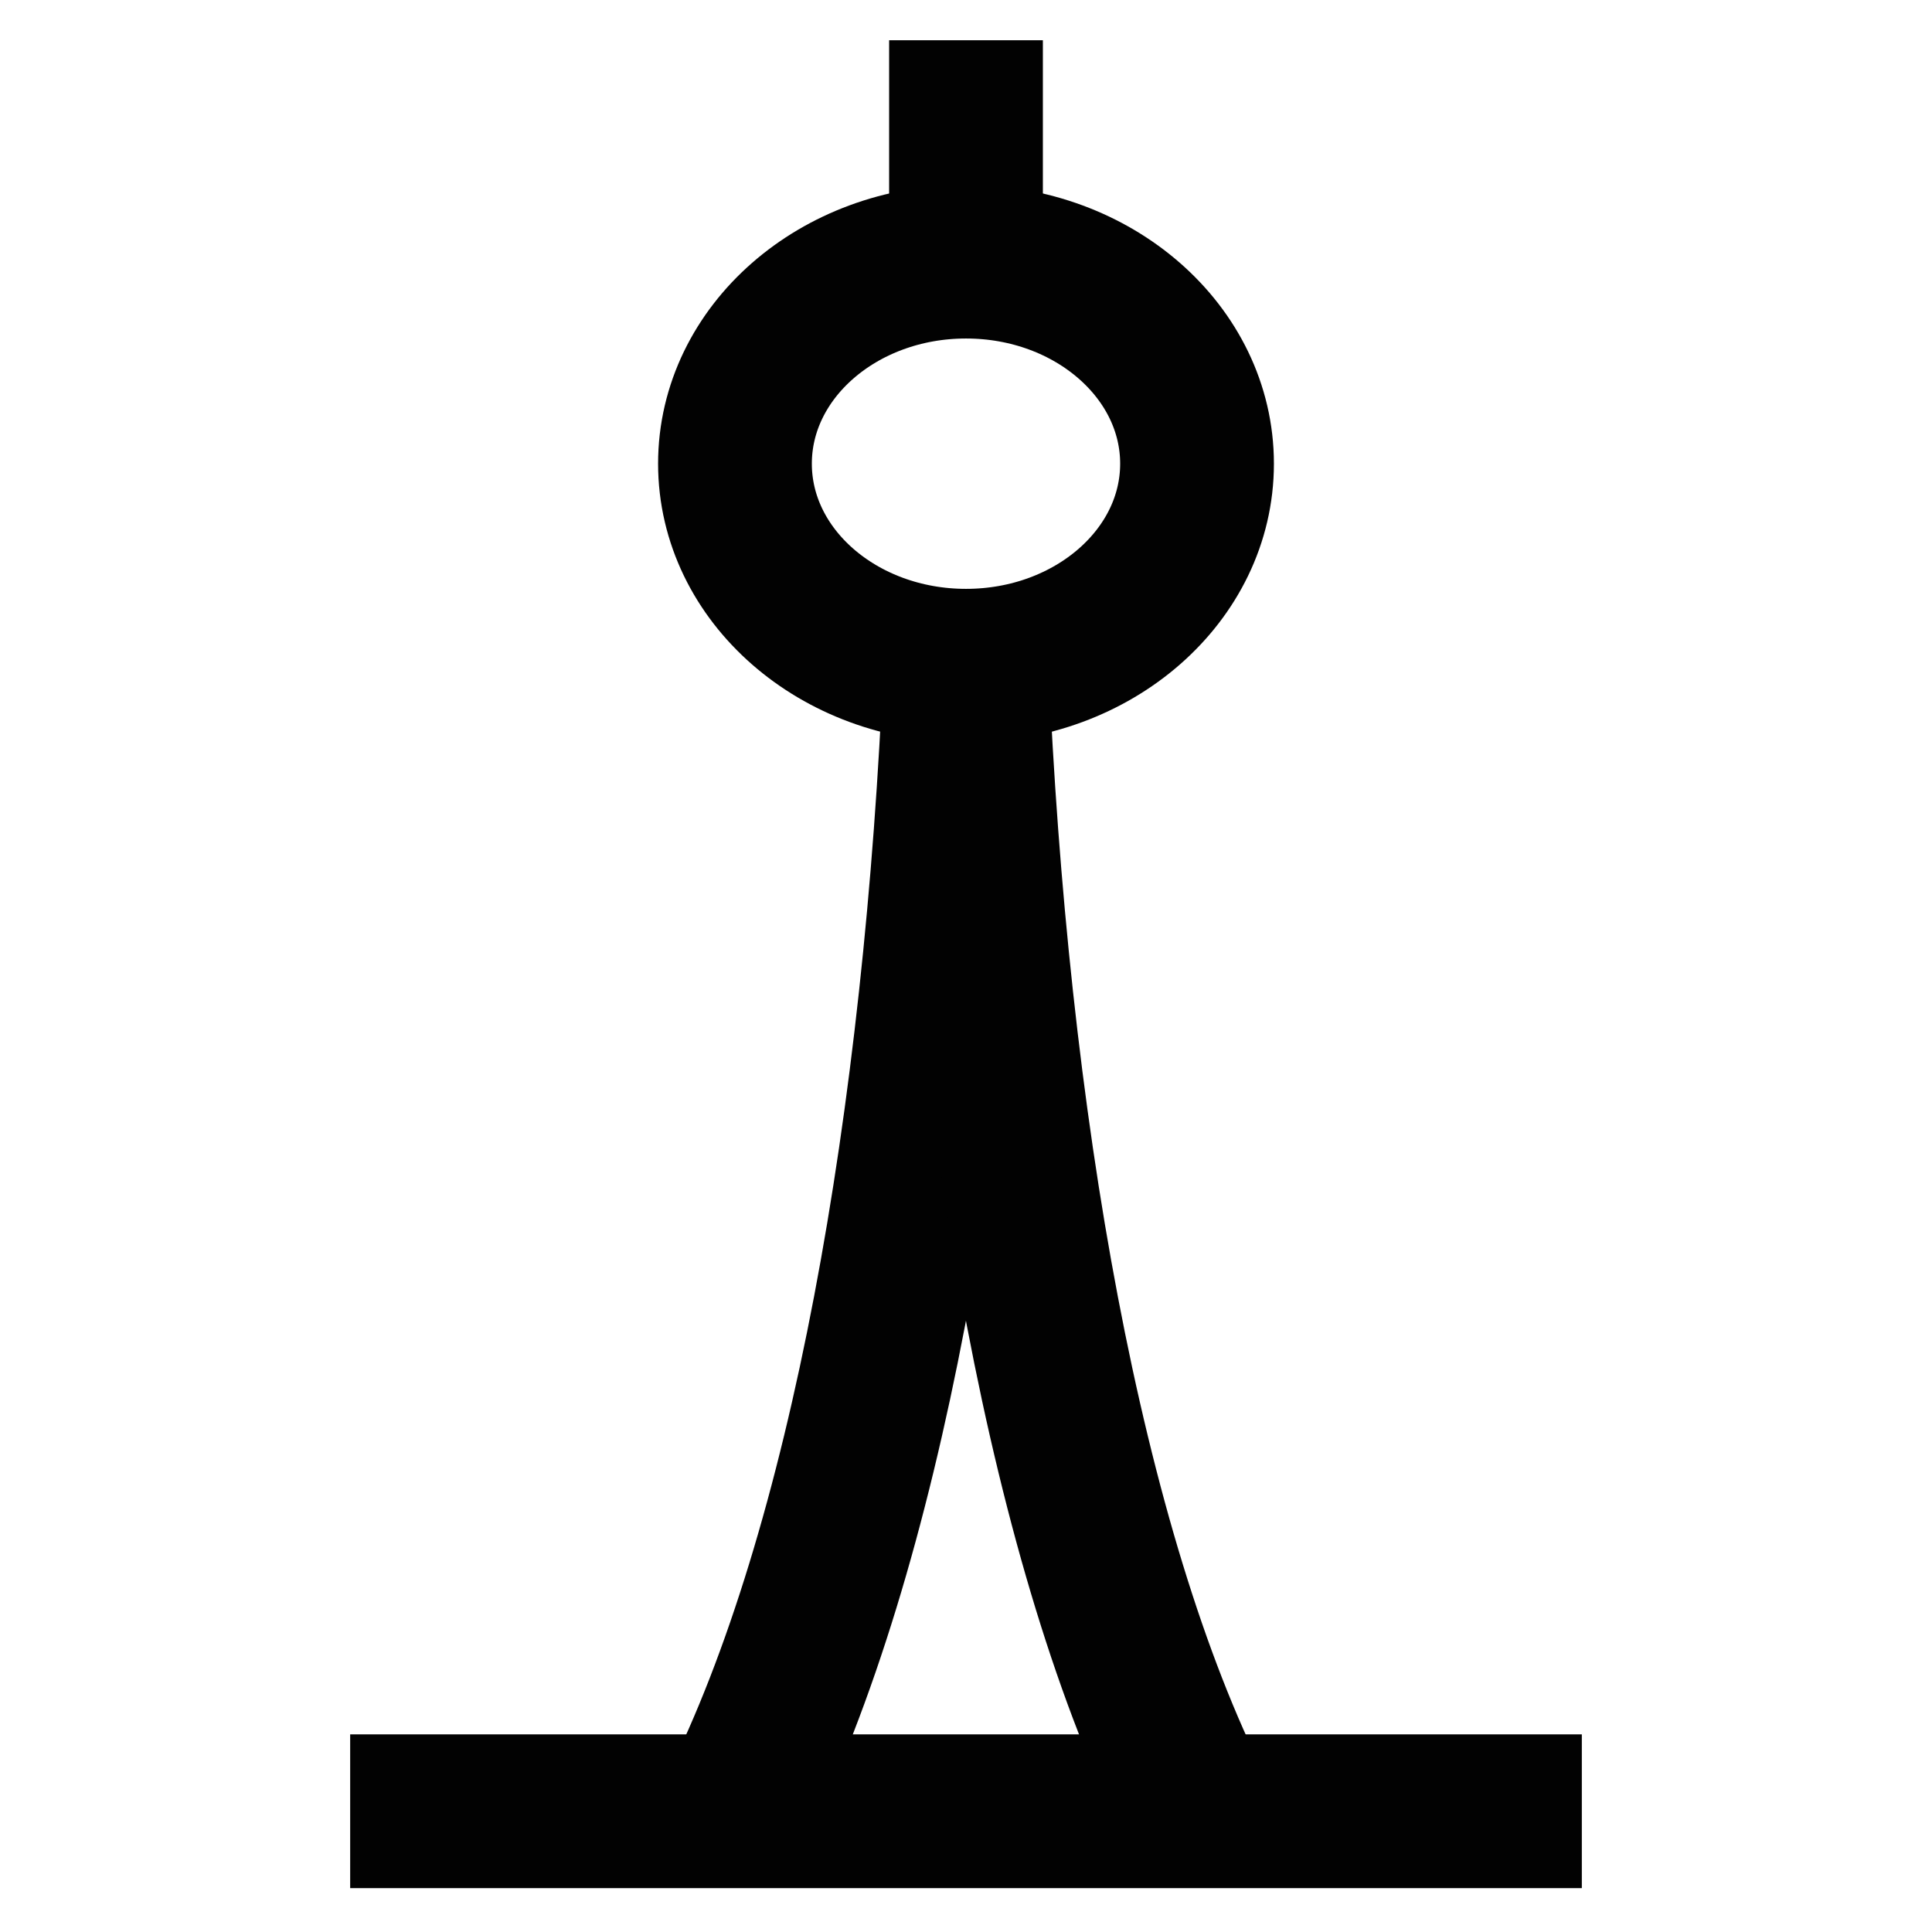
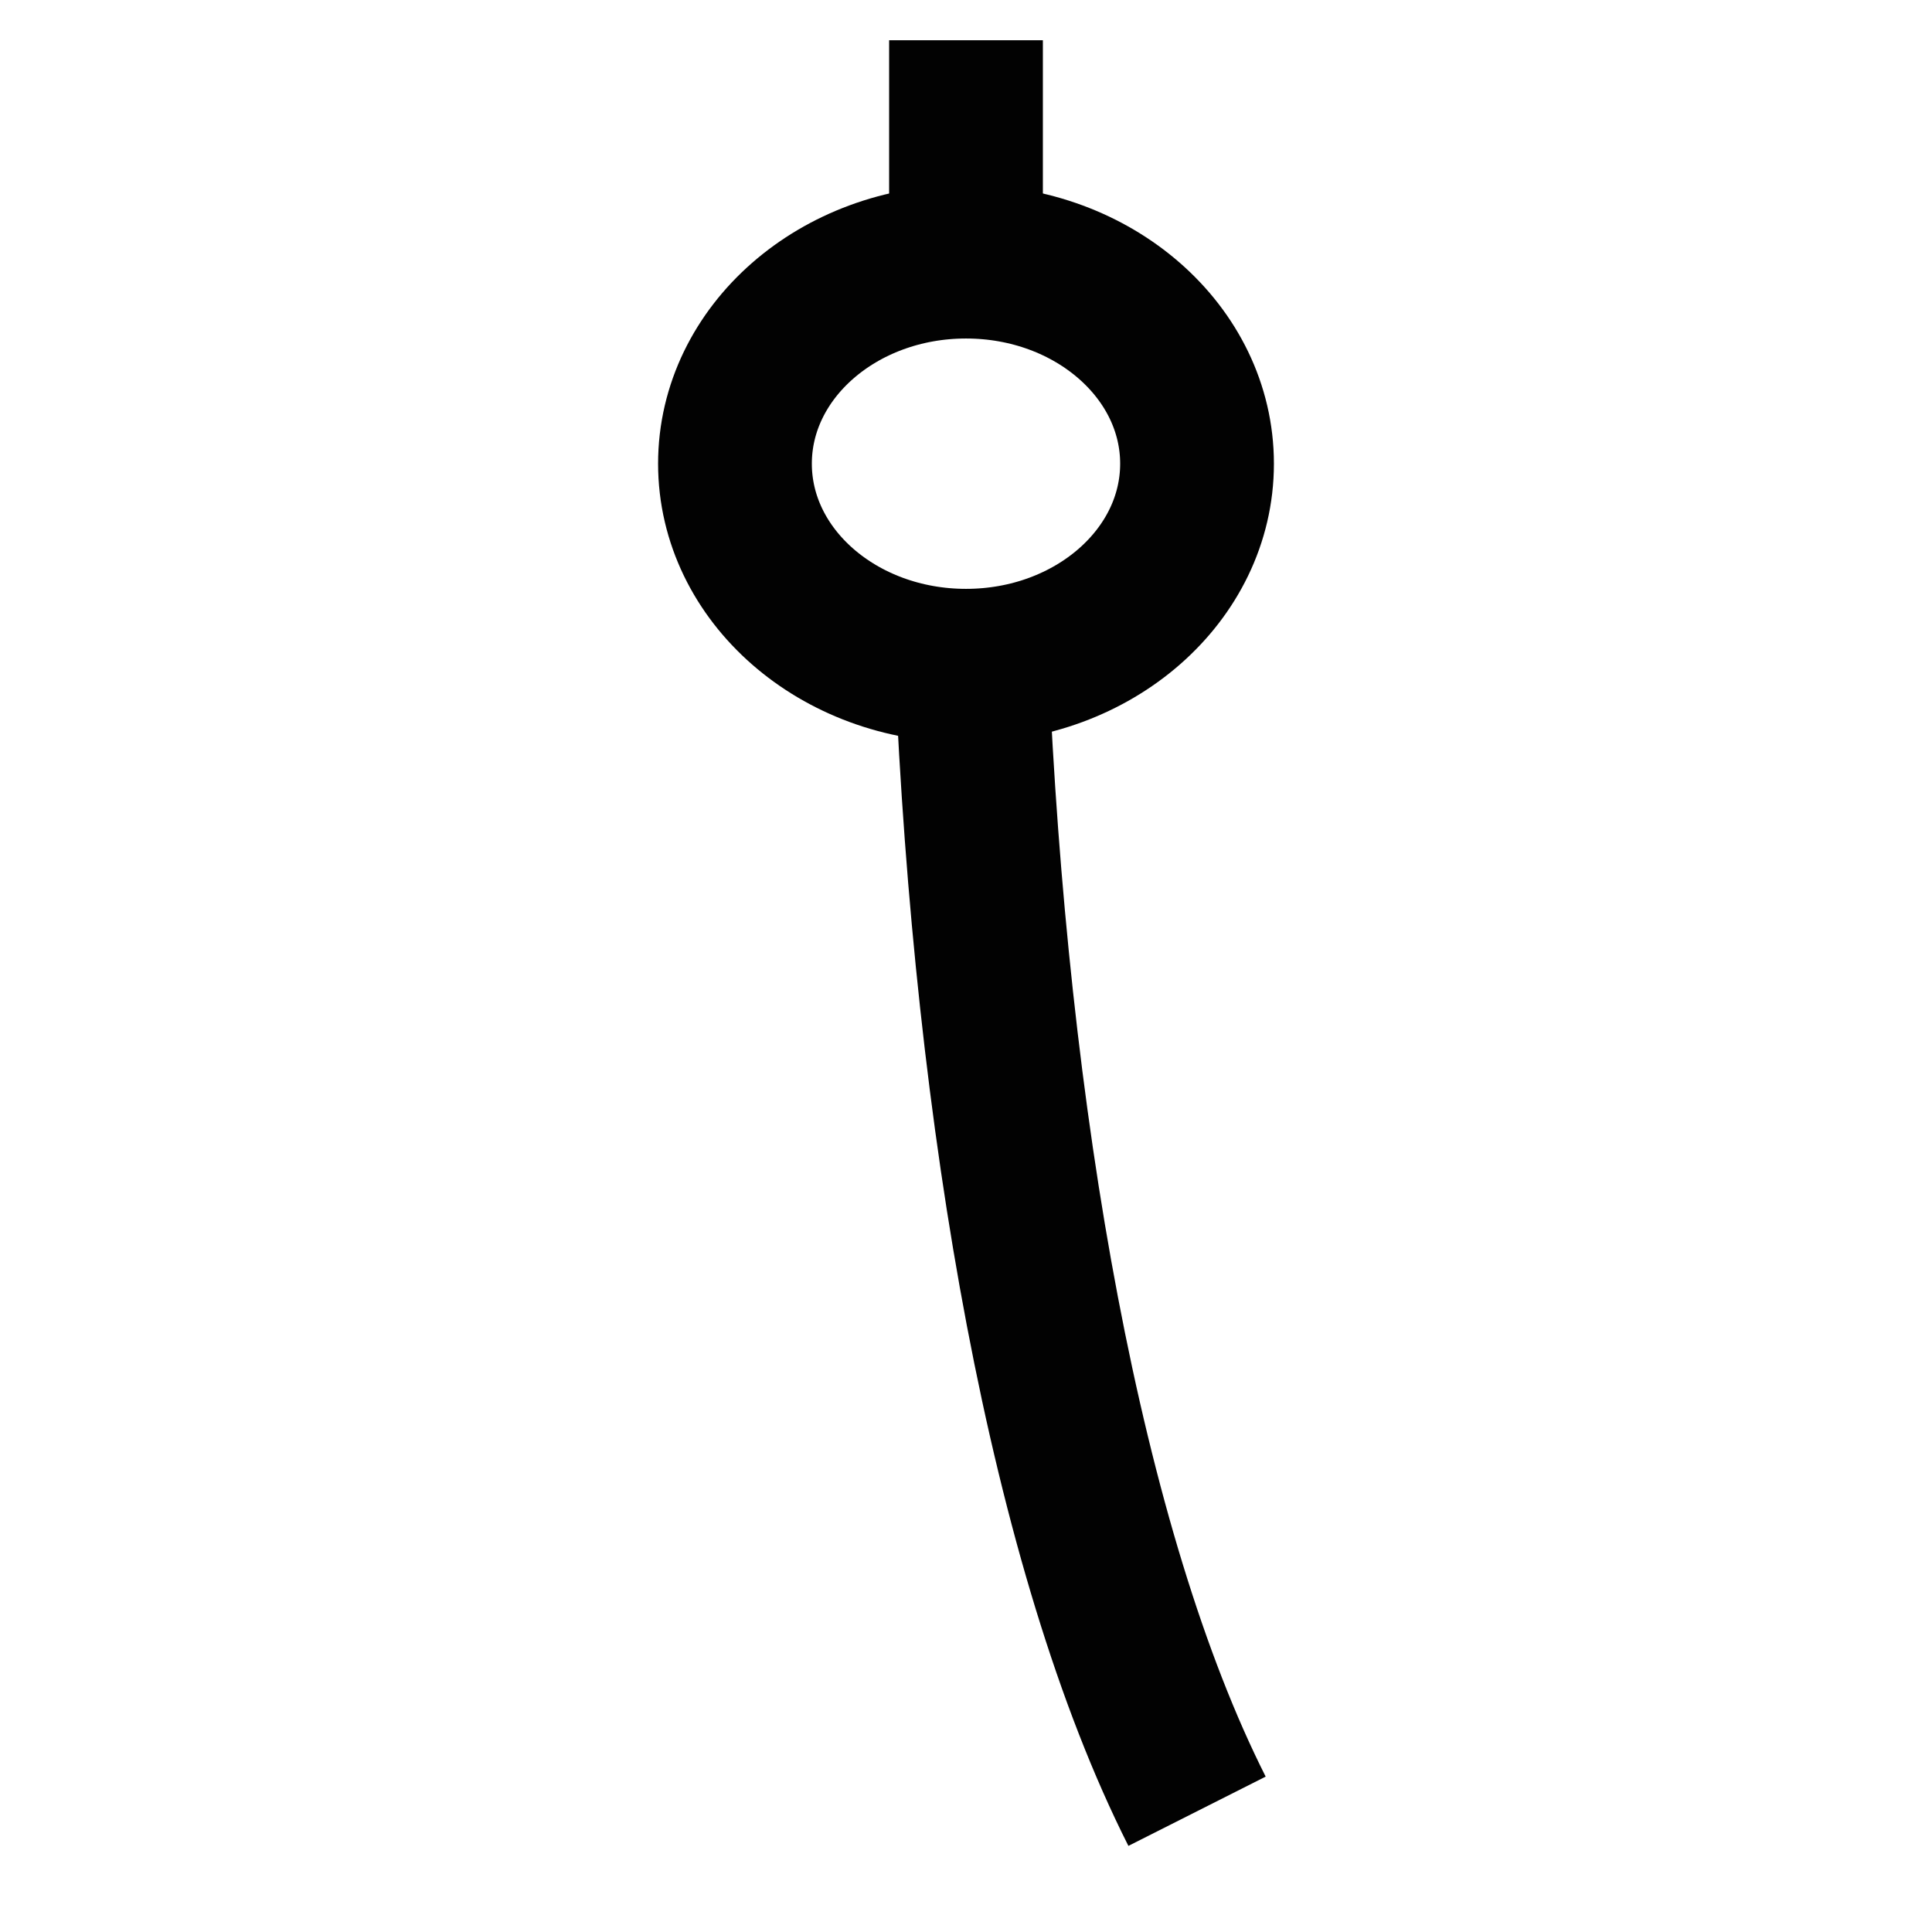
<svg xmlns="http://www.w3.org/2000/svg" id="Layer_1" data-name="Layer 1" viewBox="0 0 24 24">
  <defs>
    <style>.cls-1{fill:none;stroke:#020202;stroke-miterlimit:10;stroke-width:1.91px;}</style>
  </defs>
  <ellipse class="cls-1" cx="12" cy="5.76" rx="2.87" ry="2.51" />
  <line class="cls-1" x1="12" y1="0.5" x2="12" y2="3.37" />
-   <path class="cls-1" d="M9.13,22.5c1.63-3.25,2.56-8.59,2.8-14.23" />
  <path class="cls-1" d="M12.07,8.27c.24,5.64,1.17,11,2.8,14.23" />
-   <line class="cls-1" x1="4.35" y1="22.5" x2="19.65" y2="22.5" />
</svg>